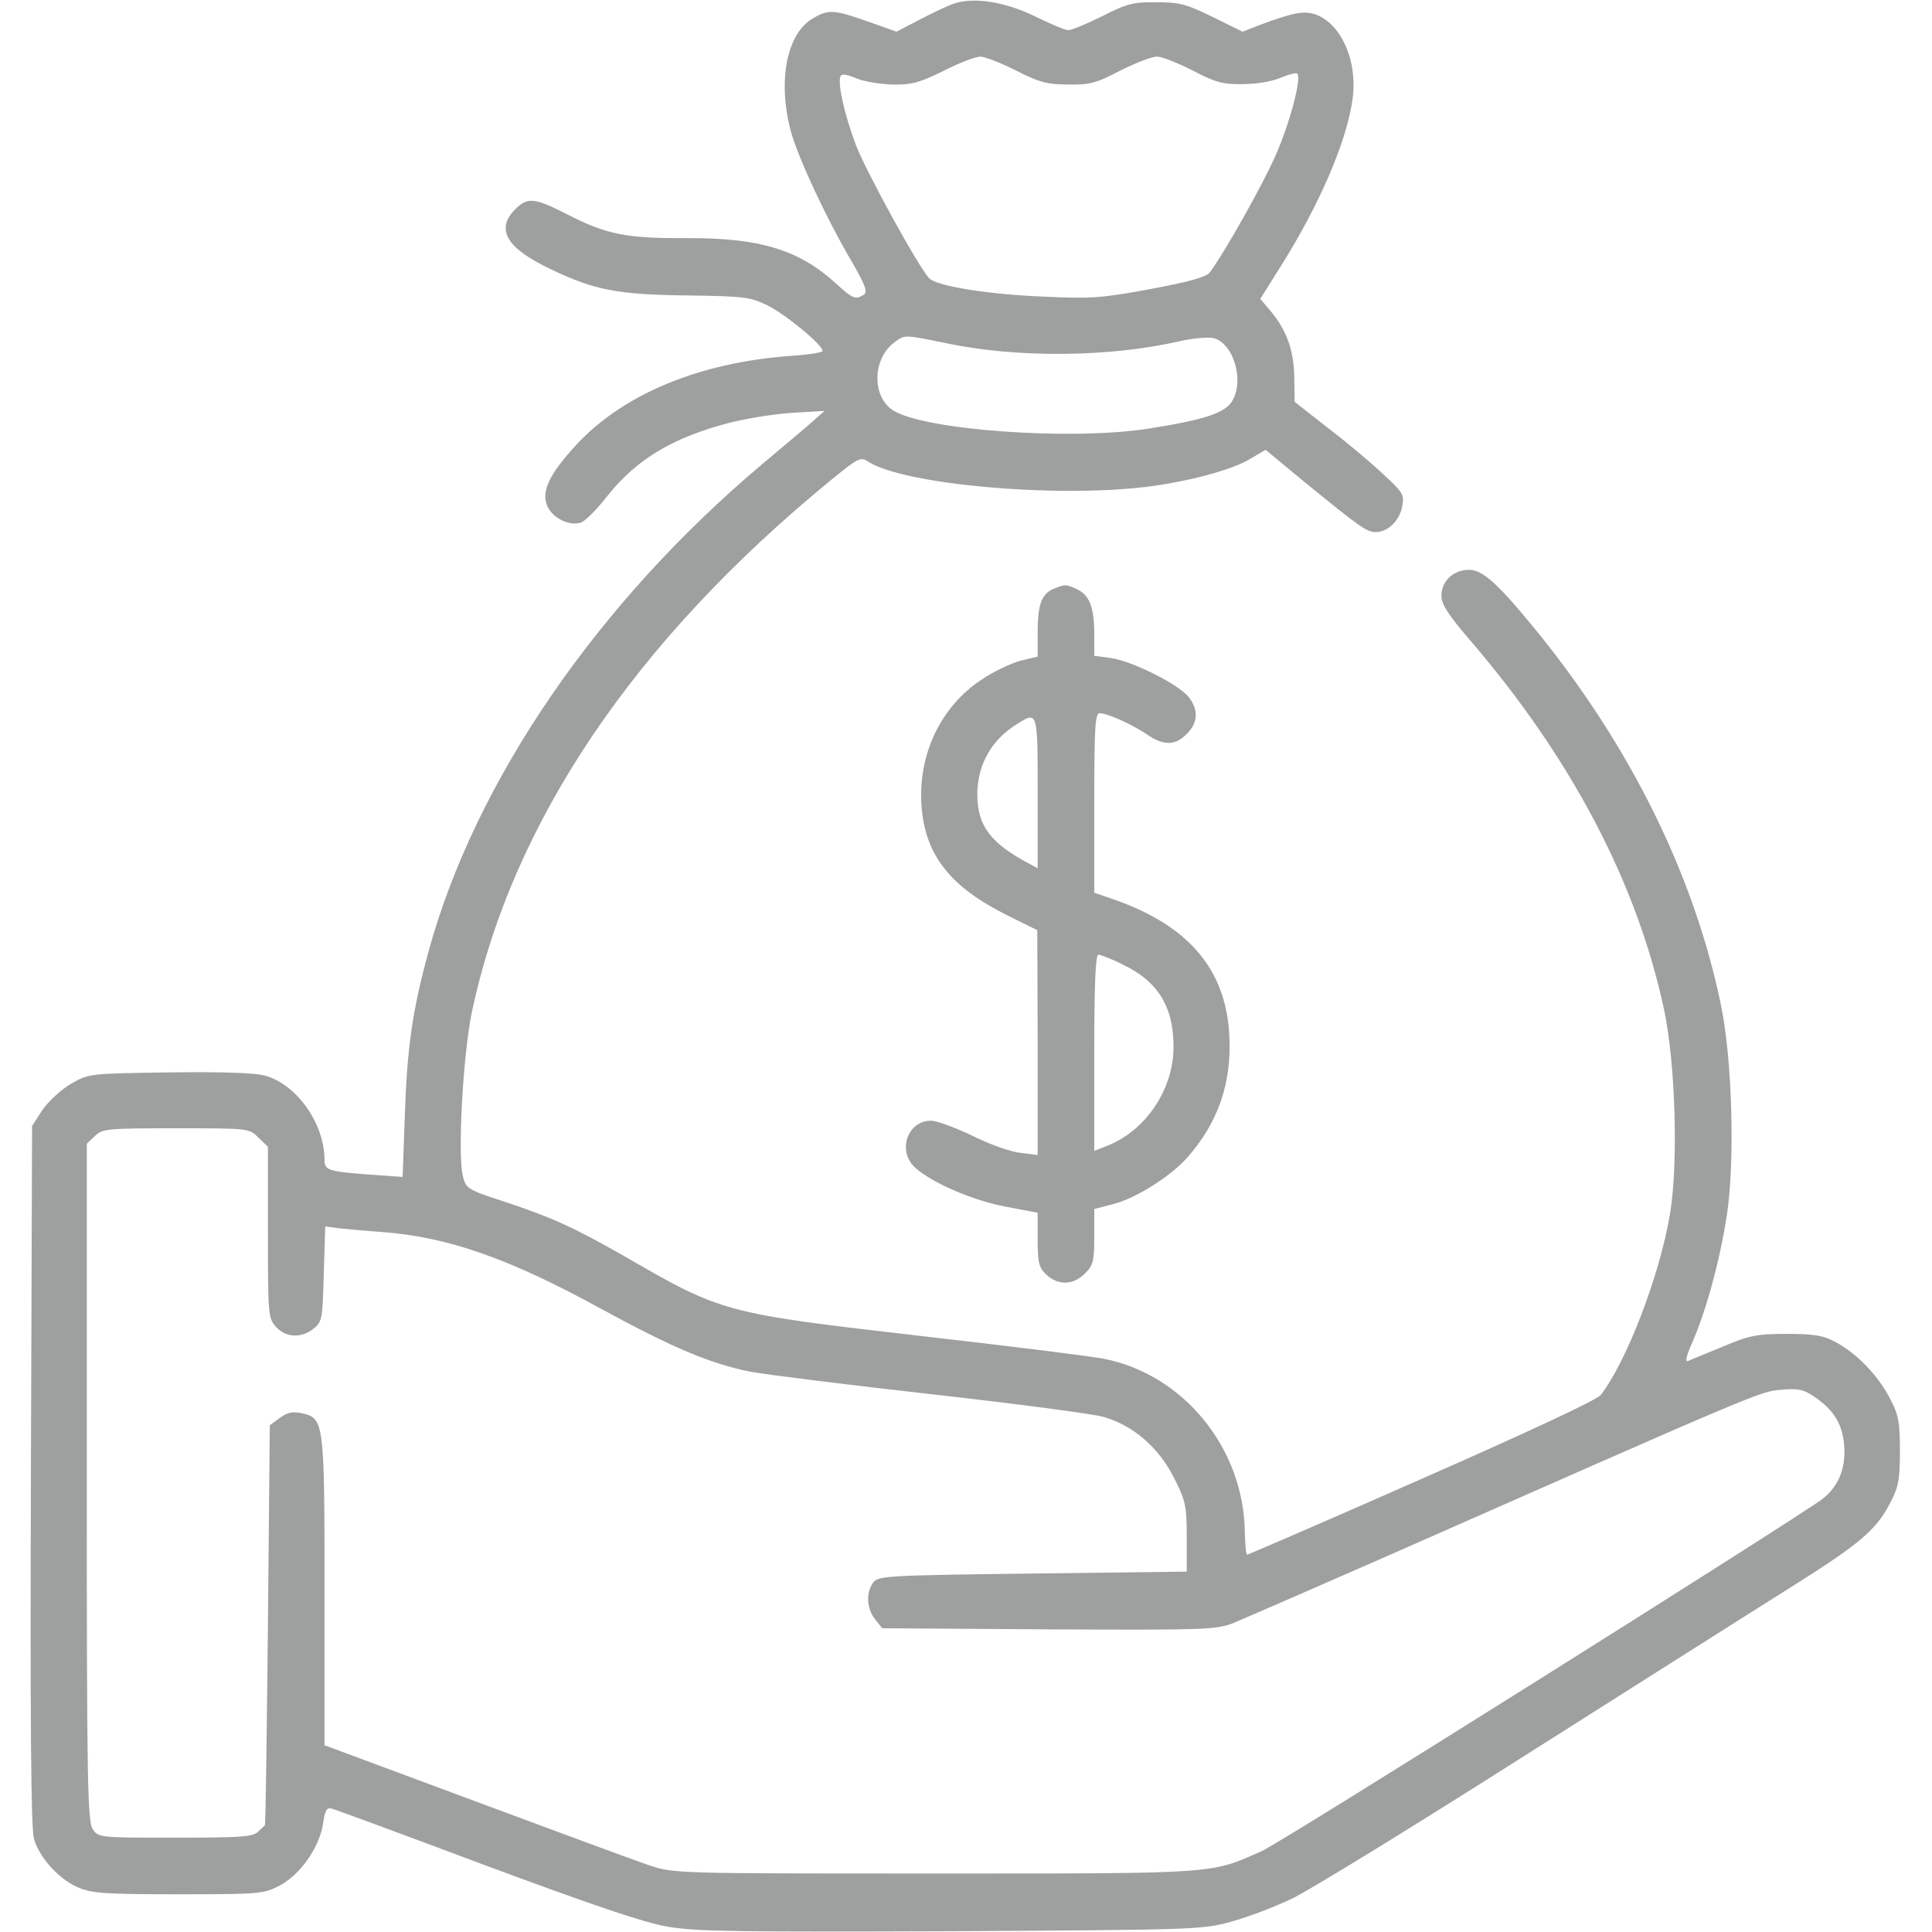
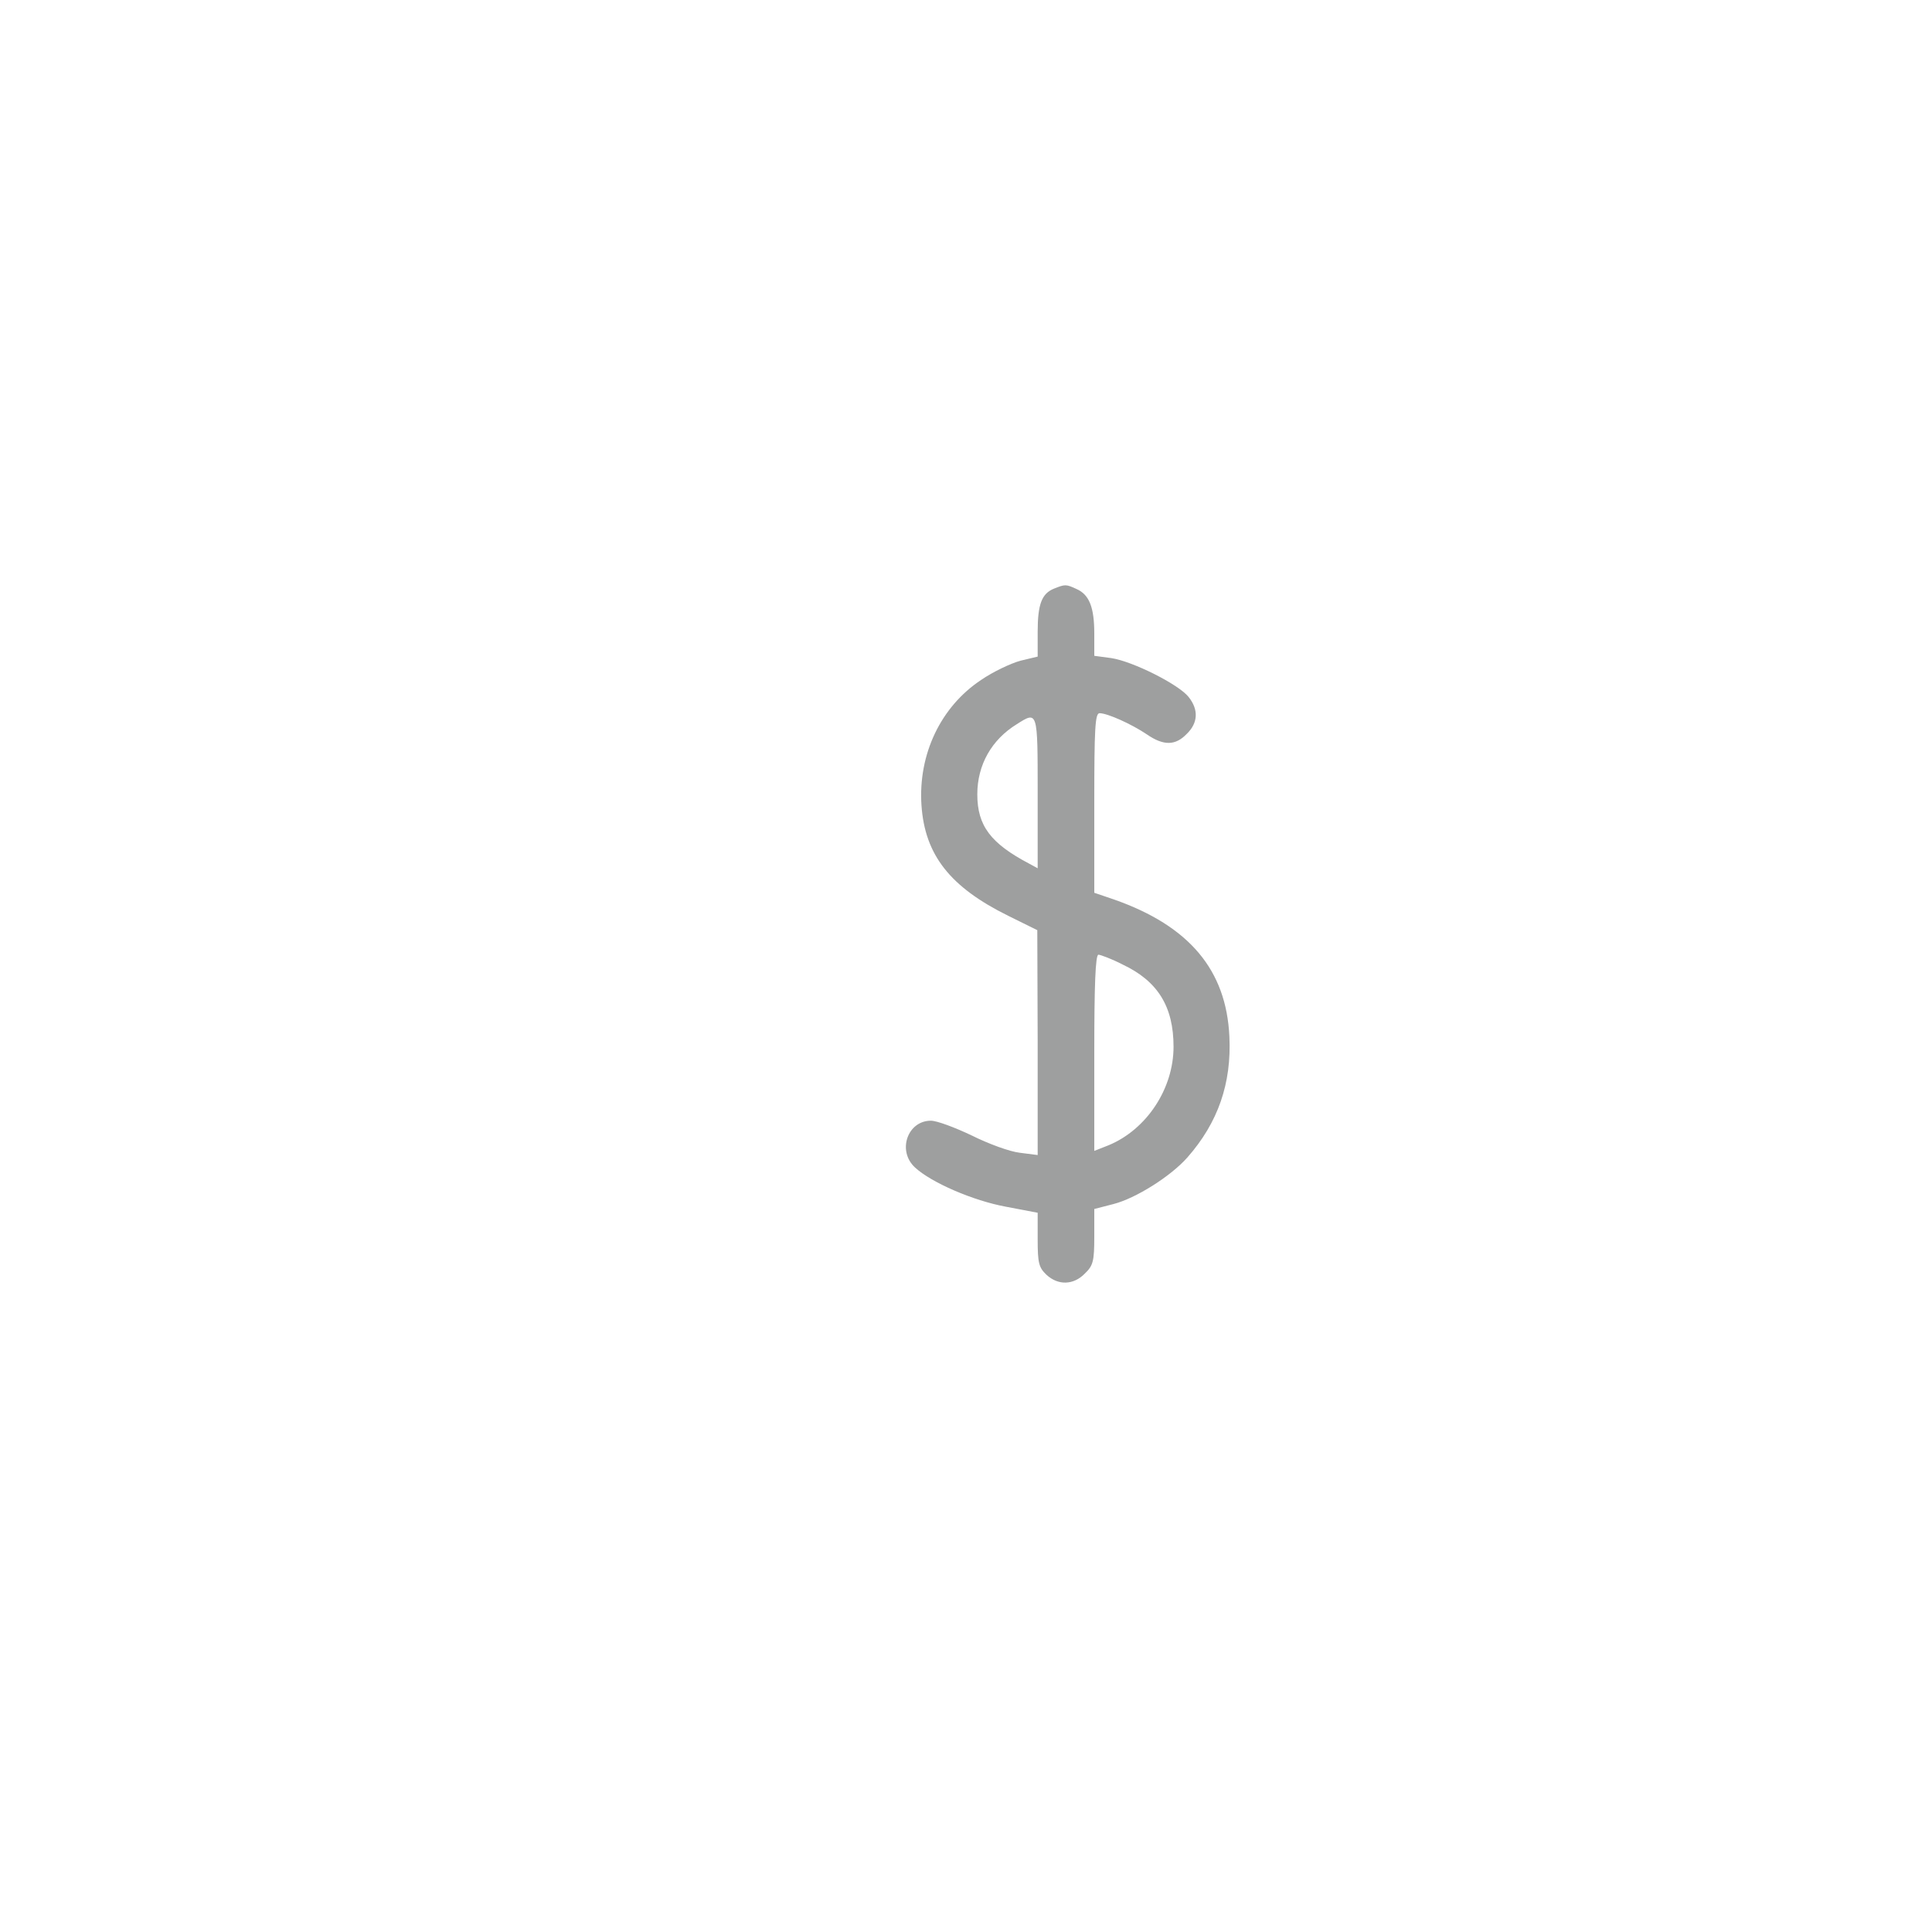
<svg xmlns="http://www.w3.org/2000/svg" width="40" height="40" viewBox="0 0 40 40" fill="none">
-   <path opacity="0.4" d="M19.765 0.07C19.656 0.102 19.343 0.25 19.07 0.391L18.562 0.656L17.968 0.445C17.258 0.195 17.148 0.188 16.812 0.391C16.289 0.711 16.101 1.672 16.367 2.695C16.508 3.234 17.109 4.524 17.633 5.414C17.922 5.914 17.968 6.047 17.883 6.102C17.711 6.211 17.656 6.188 17.305 5.867C16.547 5.172 15.726 4.922 14.219 4.93C12.961 4.938 12.555 4.852 11.758 4.445C11.055 4.086 10.922 4.078 10.664 4.336C10.25 4.75 10.492 5.149 11.43 5.586C12.312 6.008 12.812 6.102 14.234 6.117C15.414 6.133 15.539 6.149 15.898 6.328C16.265 6.508 17.031 7.141 17.031 7.266C17.031 7.297 16.742 7.344 16.39 7.367C14.492 7.5 12.906 8.156 11.93 9.211C11.375 9.813 11.203 10.172 11.328 10.469C11.43 10.719 11.781 10.899 12.023 10.82C12.109 10.797 12.359 10.547 12.57 10.274C13.18 9.508 13.93 9.055 15.117 8.75C15.461 8.664 16.031 8.57 16.398 8.547L17.07 8.508L16.867 8.688C16.758 8.789 16.265 9.203 15.781 9.609C12.359 12.492 9.828 16.188 8.867 19.719C8.539 20.922 8.429 21.688 8.383 23.063L8.336 24.367L7.781 24.328C6.797 24.258 6.719 24.235 6.719 24.016C6.719 23.258 6.14 22.445 5.476 22.266C5.258 22.211 4.57 22.188 3.484 22.203C1.836 22.227 1.836 22.227 1.461 22.445C1.258 22.563 0.992 22.813 0.875 22.985L0.664 23.313L0.64 30.539C0.625 35.609 0.64 37.859 0.703 38.07C0.812 38.453 1.211 38.899 1.601 39.07C1.875 39.195 2.14 39.219 3.679 39.219C5.375 39.219 5.461 39.211 5.789 39.039C6.219 38.813 6.609 38.25 6.687 37.766C6.726 37.484 6.765 37.414 6.867 37.445C6.937 37.461 8.375 37.992 10.062 38.625C12.273 39.445 13.328 39.805 13.828 39.891C14.422 39.992 15.32 40 19.703 39.984C24.781 39.953 24.898 39.953 25.508 39.781C25.851 39.688 26.414 39.469 26.758 39.305C27.101 39.141 29.281 37.805 31.601 36.328C33.922 34.859 36.383 33.297 37.07 32.867C38.484 31.977 38.836 31.688 39.125 31.133C39.304 30.797 39.336 30.649 39.336 30.039C39.336 29.43 39.304 29.281 39.125 28.945C38.883 28.477 38.437 28.016 38.008 27.789C37.758 27.649 37.562 27.617 36.992 27.617C36.375 27.617 36.211 27.649 35.664 27.883C35.32 28.024 34.992 28.156 34.945 28.18C34.883 28.203 34.922 28.047 35.039 27.789C35.32 27.149 35.601 26.125 35.75 25.18C35.922 24.07 35.867 21.961 35.633 20.82C35.078 18.125 33.758 15.445 31.781 13.024C31.008 12.078 30.695 11.797 30.414 11.797C30.093 11.797 29.843 12.031 29.843 12.336C29.843 12.508 29.984 12.727 30.398 13.211C32.515 15.664 33.89 18.266 34.453 20.906C34.687 22.008 34.75 24.063 34.578 25.117C34.367 26.399 33.679 28.188 33.14 28.883C33.062 28.985 31.617 29.656 29.437 30.617C27.468 31.485 25.843 32.188 25.82 32.188C25.797 32.188 25.781 31.985 25.773 31.735C25.758 30 24.515 28.461 22.859 28.133C22.64 28.086 20.953 27.875 19.101 27.664C14.969 27.188 14.953 27.18 12.898 25.992C11.883 25.414 11.422 25.203 10.43 24.875C9.687 24.633 9.648 24.61 9.586 24.36C9.469 23.945 9.586 21.852 9.765 20.977C10.594 17.031 13.133 13.266 17.226 9.922C17.781 9.469 17.82 9.453 17.984 9.563C18.726 10.031 21.828 10.313 23.75 10.078C24.609 9.969 25.523 9.727 25.898 9.492L26.203 9.313L26.976 9.953C28.164 10.922 28.297 11.016 28.484 11.016C28.734 11.016 28.976 10.781 29.031 10.485C29.078 10.242 29.047 10.195 28.633 9.813C28.383 9.578 27.875 9.149 27.492 8.859L26.805 8.32L26.797 7.813C26.789 7.258 26.64 6.836 26.305 6.438L26.093 6.188L26.515 5.516C27.336 4.211 27.898 2.891 28.008 2.016C28.101 1.266 27.781 0.524 27.273 0.313C27.015 0.211 26.797 0.25 26.086 0.516L25.726 0.656L25.109 0.352C24.57 0.086 24.422 0.047 23.945 0.047C23.468 0.039 23.32 0.078 22.82 0.336C22.5 0.492 22.187 0.625 22.117 0.625C22.055 0.625 21.742 0.492 21.422 0.336C20.812 0.039 20.18 -0.062 19.765 0.07ZM21.039 1.461C21.508 1.703 21.687 1.75 22.117 1.75C22.57 1.758 22.703 1.719 23.195 1.461C23.508 1.305 23.843 1.172 23.953 1.172C24.055 1.172 24.39 1.305 24.695 1.461C25.156 1.703 25.32 1.75 25.726 1.742C26 1.742 26.343 1.688 26.515 1.609C26.687 1.539 26.836 1.5 26.859 1.524C26.953 1.617 26.703 2.555 26.406 3.227C26.133 3.844 25.359 5.219 25.047 5.641C24.976 5.734 24.617 5.836 23.82 5.984C22.812 6.172 22.578 6.188 21.601 6.141C20.437 6.094 19.406 5.922 19.242 5.766C19.023 5.539 17.953 3.594 17.726 3.016C17.492 2.399 17.343 1.758 17.398 1.586C17.422 1.524 17.515 1.531 17.718 1.617C17.875 1.688 18.218 1.742 18.476 1.75C18.875 1.758 19.039 1.711 19.531 1.469C19.851 1.305 20.195 1.172 20.297 1.172C20.39 1.172 20.726 1.305 21.039 1.461ZM19.609 7.109C21.062 7.414 22.968 7.399 24.43 7.063C24.703 7 25.015 6.977 25.125 7C25.547 7.109 25.773 7.899 25.5 8.32C25.343 8.555 24.922 8.695 23.773 8.875C22.172 9.125 19.117 8.906 18.484 8.492C18.055 8.211 18.062 7.453 18.492 7.109C18.734 6.922 18.695 6.922 19.609 7.109ZM5.351 23.555L5.547 23.742V25.516C5.547 27.235 5.554 27.297 5.719 27.477C5.922 27.695 6.242 27.711 6.492 27.508C6.672 27.367 6.679 27.297 6.703 26.375L6.734 25.391L7.015 25.43C7.172 25.445 7.578 25.485 7.914 25.508C9.273 25.61 10.547 26.055 12.453 27.102C13.93 27.906 14.711 28.235 15.531 28.399C15.867 28.461 17.555 28.672 19.297 28.867C21.039 29.063 22.64 29.274 22.851 29.336C23.461 29.516 23.976 29.953 24.297 30.578C24.547 31.07 24.57 31.164 24.57 31.828V32.539L21.383 32.578C18.336 32.617 18.187 32.625 18.078 32.766C17.922 32.984 17.945 33.305 18.117 33.524L18.265 33.711L21.703 33.734C24.922 33.75 25.164 33.742 25.523 33.609C25.726 33.524 27.093 32.93 28.555 32.289C36.508 28.781 36.429 28.813 36.875 28.774C37.234 28.742 37.343 28.766 37.57 28.922C37.961 29.188 38.14 29.477 38.179 29.899C38.226 30.383 38.07 30.774 37.726 31.039C37.133 31.477 26.523 38.149 26.133 38.32C25.055 38.805 25.226 38.789 19.336 38.789C13.976 38.789 13.945 38.789 13.437 38.617C13.156 38.524 11.531 37.922 9.828 37.289L6.719 36.133V32.945C6.719 29.414 6.711 29.36 6.242 29.258C6.062 29.219 5.945 29.242 5.789 29.36L5.586 29.508L5.547 33.641C5.523 35.914 5.5 37.781 5.484 37.789C5.476 37.797 5.414 37.859 5.344 37.922C5.242 38.031 4.976 38.047 3.633 38.047C2.078 38.047 2.039 38.047 1.922 37.875C1.812 37.719 1.797 36.906 1.797 30.688V23.68L1.969 23.516C2.125 23.367 2.234 23.36 3.648 23.36C5.156 23.36 5.164 23.36 5.351 23.555Z" fill="#0E1010" />
  <path opacity="0.4" d="M21.82 12.188C21.57 12.289 21.484 12.508 21.484 13.078V13.594L21.125 13.68C20.929 13.734 20.562 13.906 20.312 14.078C19.476 14.633 19.008 15.617 19.078 16.672C19.148 17.703 19.672 18.367 20.875 18.961L21.476 19.258L21.484 21.586V23.914L21.117 23.867C20.906 23.844 20.461 23.68 20.117 23.508C19.773 23.344 19.398 23.203 19.273 23.203C18.789 23.203 18.57 23.828 18.945 24.172C19.281 24.484 20.148 24.859 20.828 24.984L21.484 25.109V25.664C21.484 26.148 21.508 26.242 21.664 26.391C21.906 26.617 22.226 26.609 22.461 26.367C22.633 26.203 22.656 26.109 22.656 25.602V25.031L23.047 24.93C23.515 24.812 24.242 24.352 24.586 23.961C25.218 23.242 25.5 22.43 25.453 21.461C25.39 20.086 24.625 19.172 23.07 18.625L22.656 18.484V16.625C22.656 15.094 22.672 14.766 22.765 14.766C22.929 14.766 23.429 14.992 23.742 15.203C24.093 15.445 24.336 15.438 24.57 15.195C24.804 14.969 24.82 14.695 24.609 14.43C24.406 14.172 23.461 13.695 23.008 13.625L22.656 13.578V13.117C22.656 12.578 22.554 12.312 22.289 12.195C22.07 12.094 22.054 12.094 21.82 12.188ZM21.484 16.406V17.977L21.312 17.883C20.508 17.461 20.234 17.094 20.234 16.445C20.234 15.836 20.531 15.312 21.054 14.992C21.484 14.719 21.484 14.711 21.484 16.406ZM23.242 19.969C23.968 20.312 24.297 20.836 24.297 21.672C24.297 22.539 23.742 23.383 22.953 23.711L22.656 23.828V21.797C22.656 20.414 22.679 19.766 22.742 19.766C22.781 19.766 23.015 19.852 23.242 19.969Z" fill="#0E1010" />
</svg>